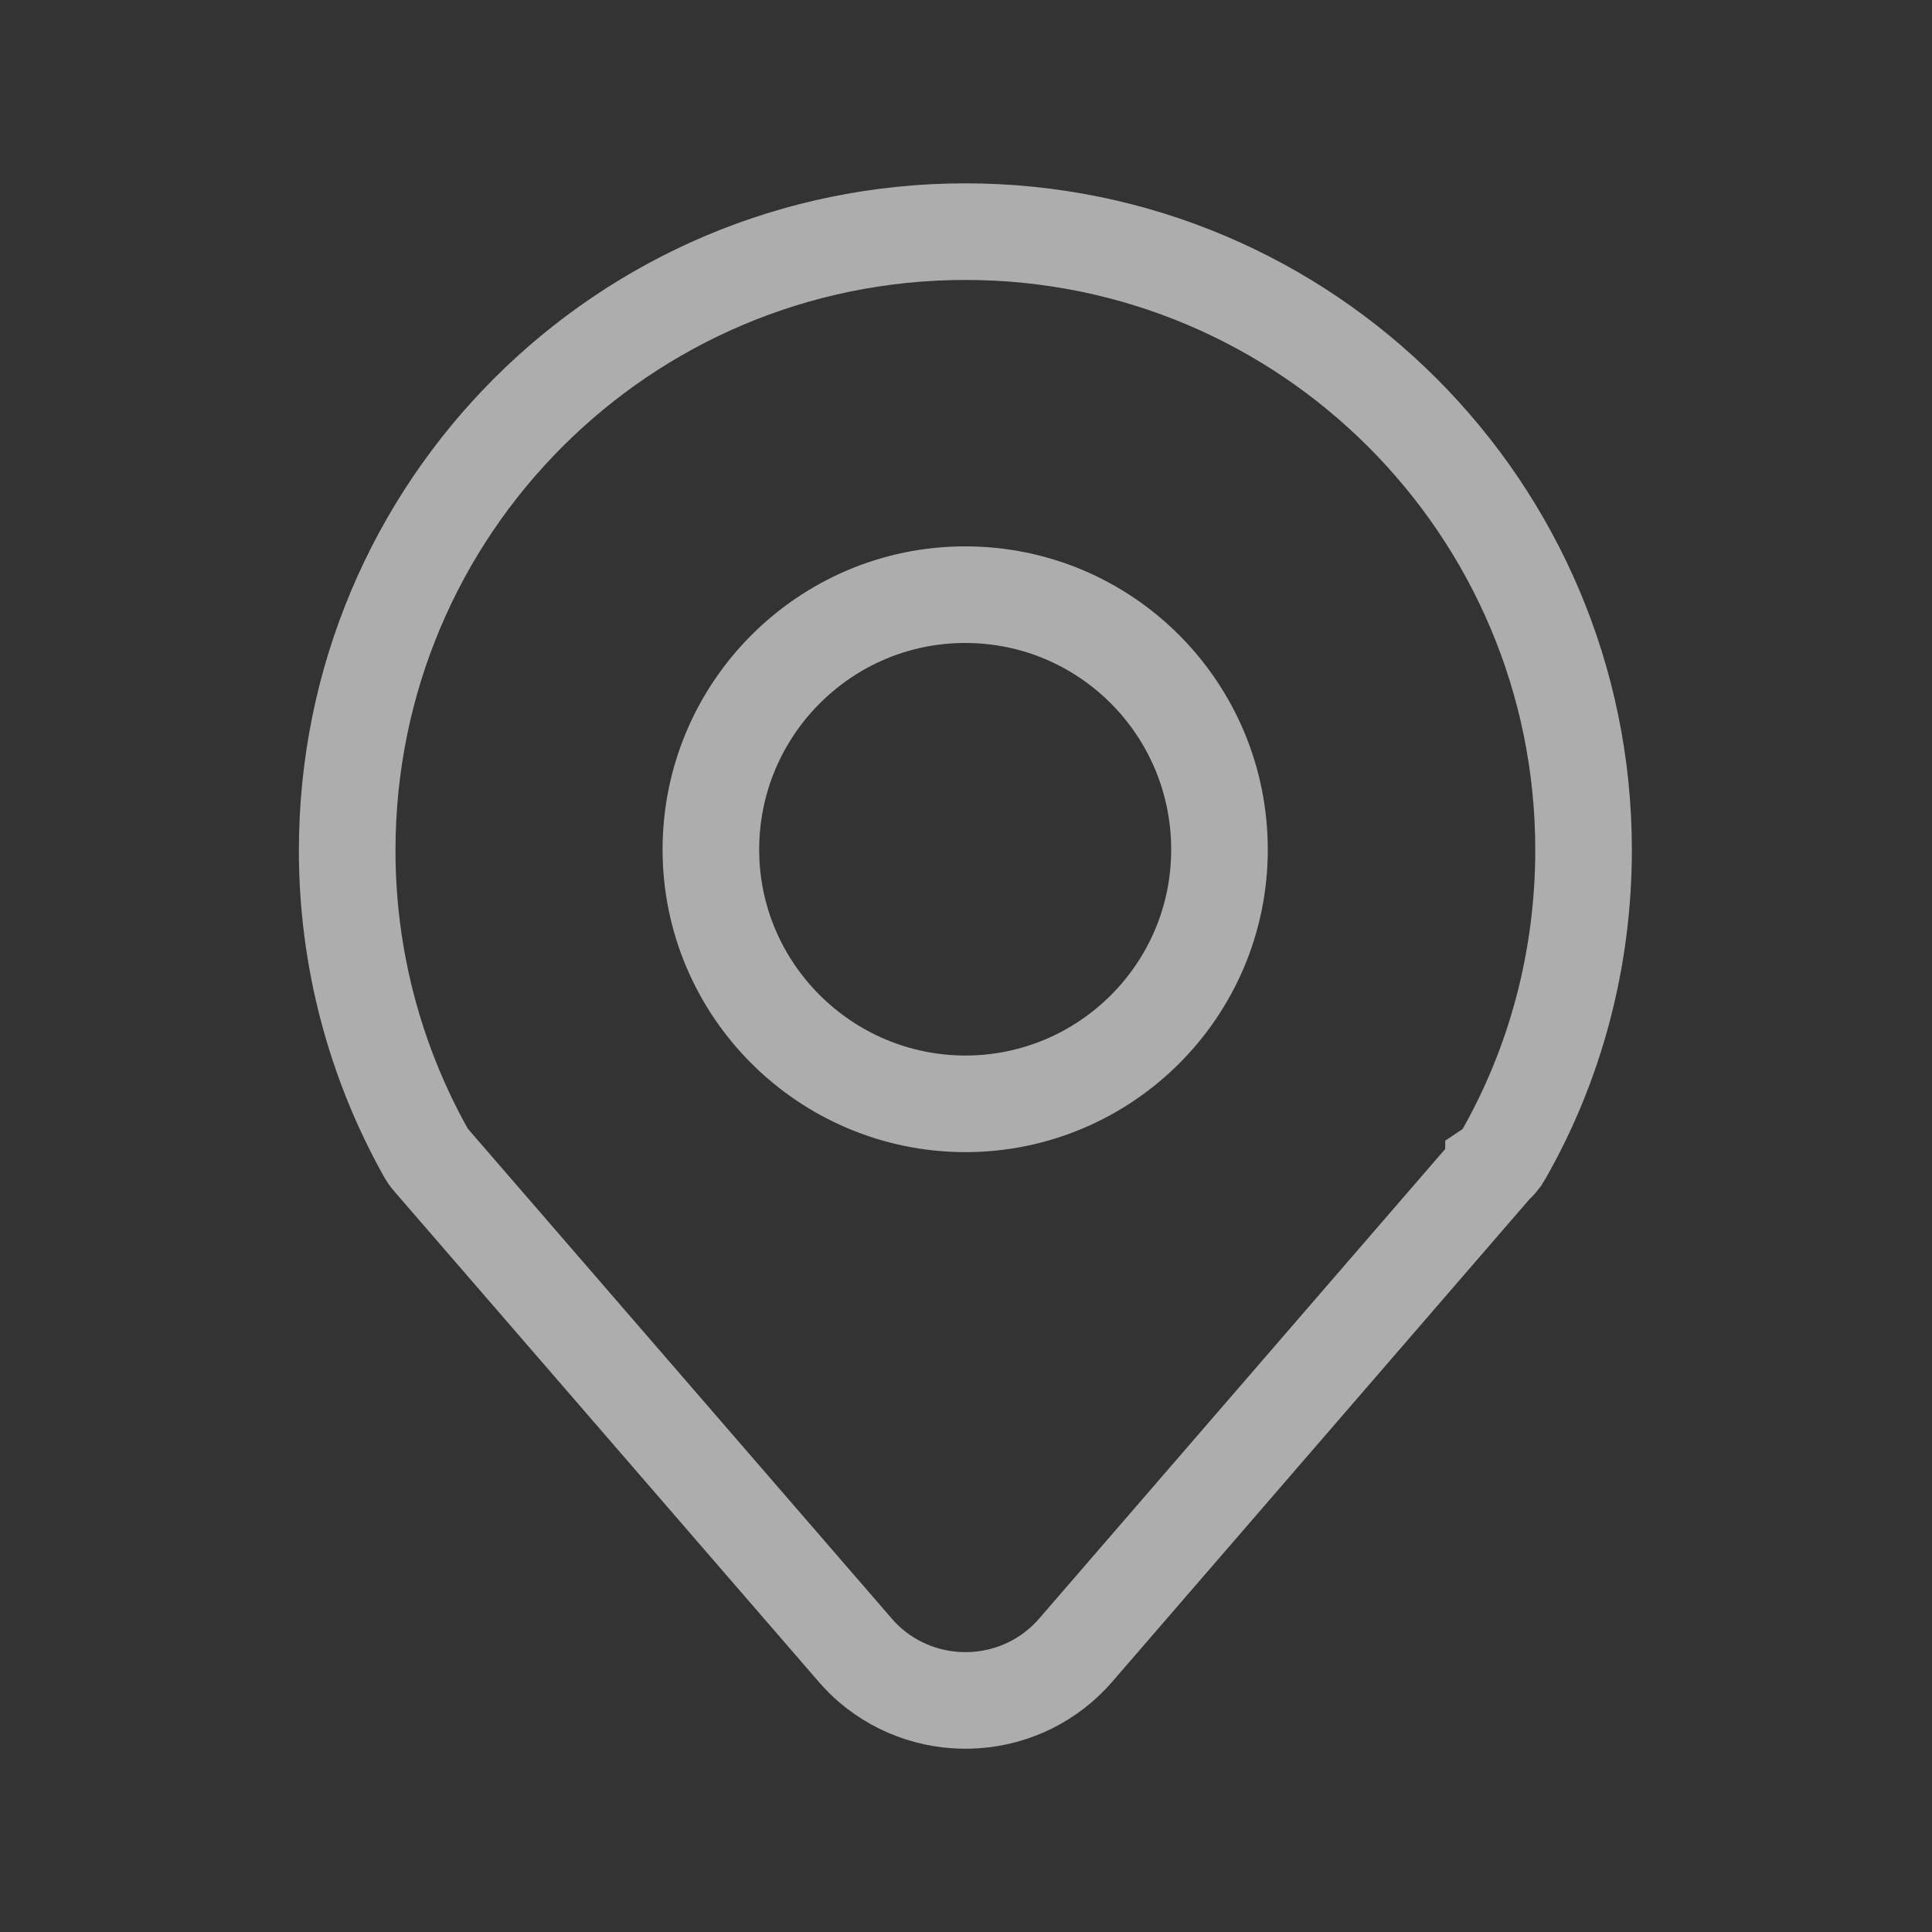
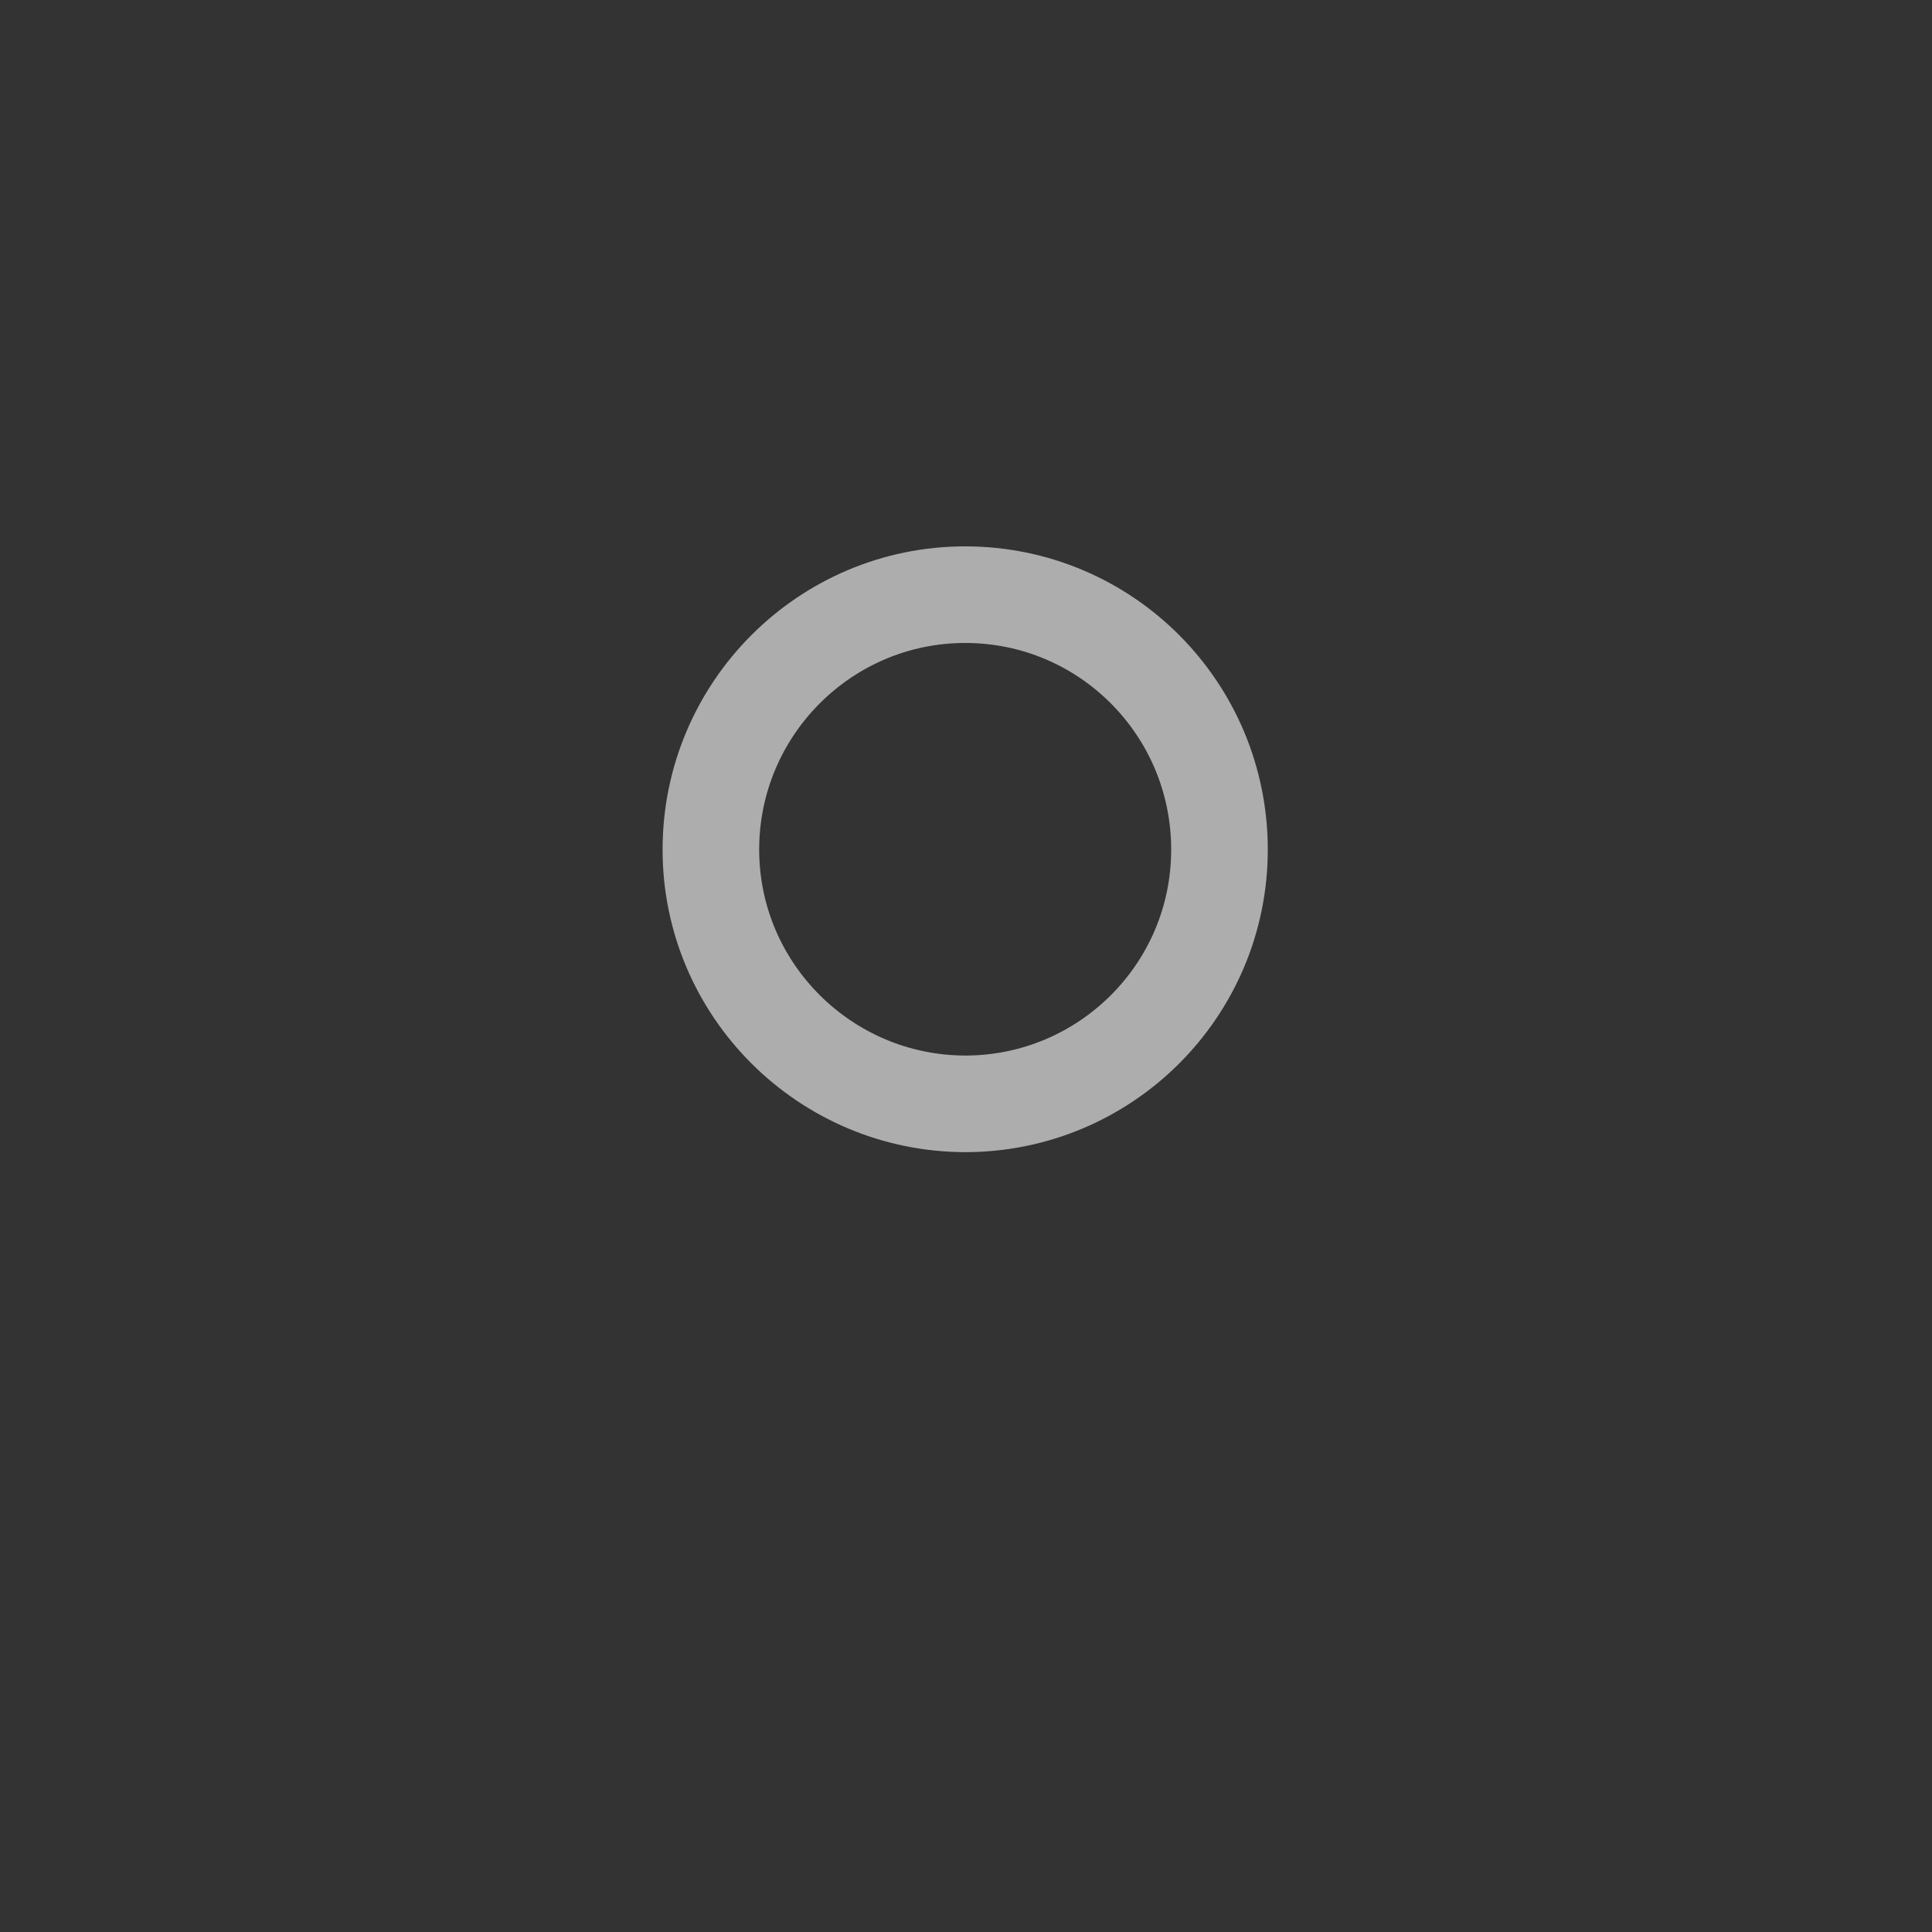
<svg xmlns="http://www.w3.org/2000/svg" width="20" height="20" viewBox="0 0 20 20" fill="none">
  <rect x="0" y="0" width="20" height="20" fill="#333333" stroke="none" />
  <g opacity="0.6">
-     <path d="M15.461 12.08L11.136 17.082C10.591 17.712 9.639 17.778 9.009 17.239C8.956 17.193 8.904 17.141 8.858 17.088L4.467 12.014C4.467 12.014 4.427 11.969 4.414 11.942C3.876 10.984 3.594 9.908 3.594 8.805C3.594 5.26 6.456 2.398 9.994 2.398C13.531 2.398 16.393 5.267 16.393 8.798C16.393 9.921 16.105 11.01 15.56 11.962C15.533 12.008 15.501 12.047 15.461 12.074V12.08Z" stroke="white" stroke-linecap="round" />
    <path d="M9.998 11.427C8.541 11.427 7.359 10.245 7.359 8.795C7.359 7.338 8.541 6.156 9.991 6.156C11.449 6.156 12.624 7.338 12.624 8.795C12.624 10.252 11.442 11.427 9.991 11.427H9.998Z" stroke="white" stroke-linecap="round" />
  </g>
</svg>